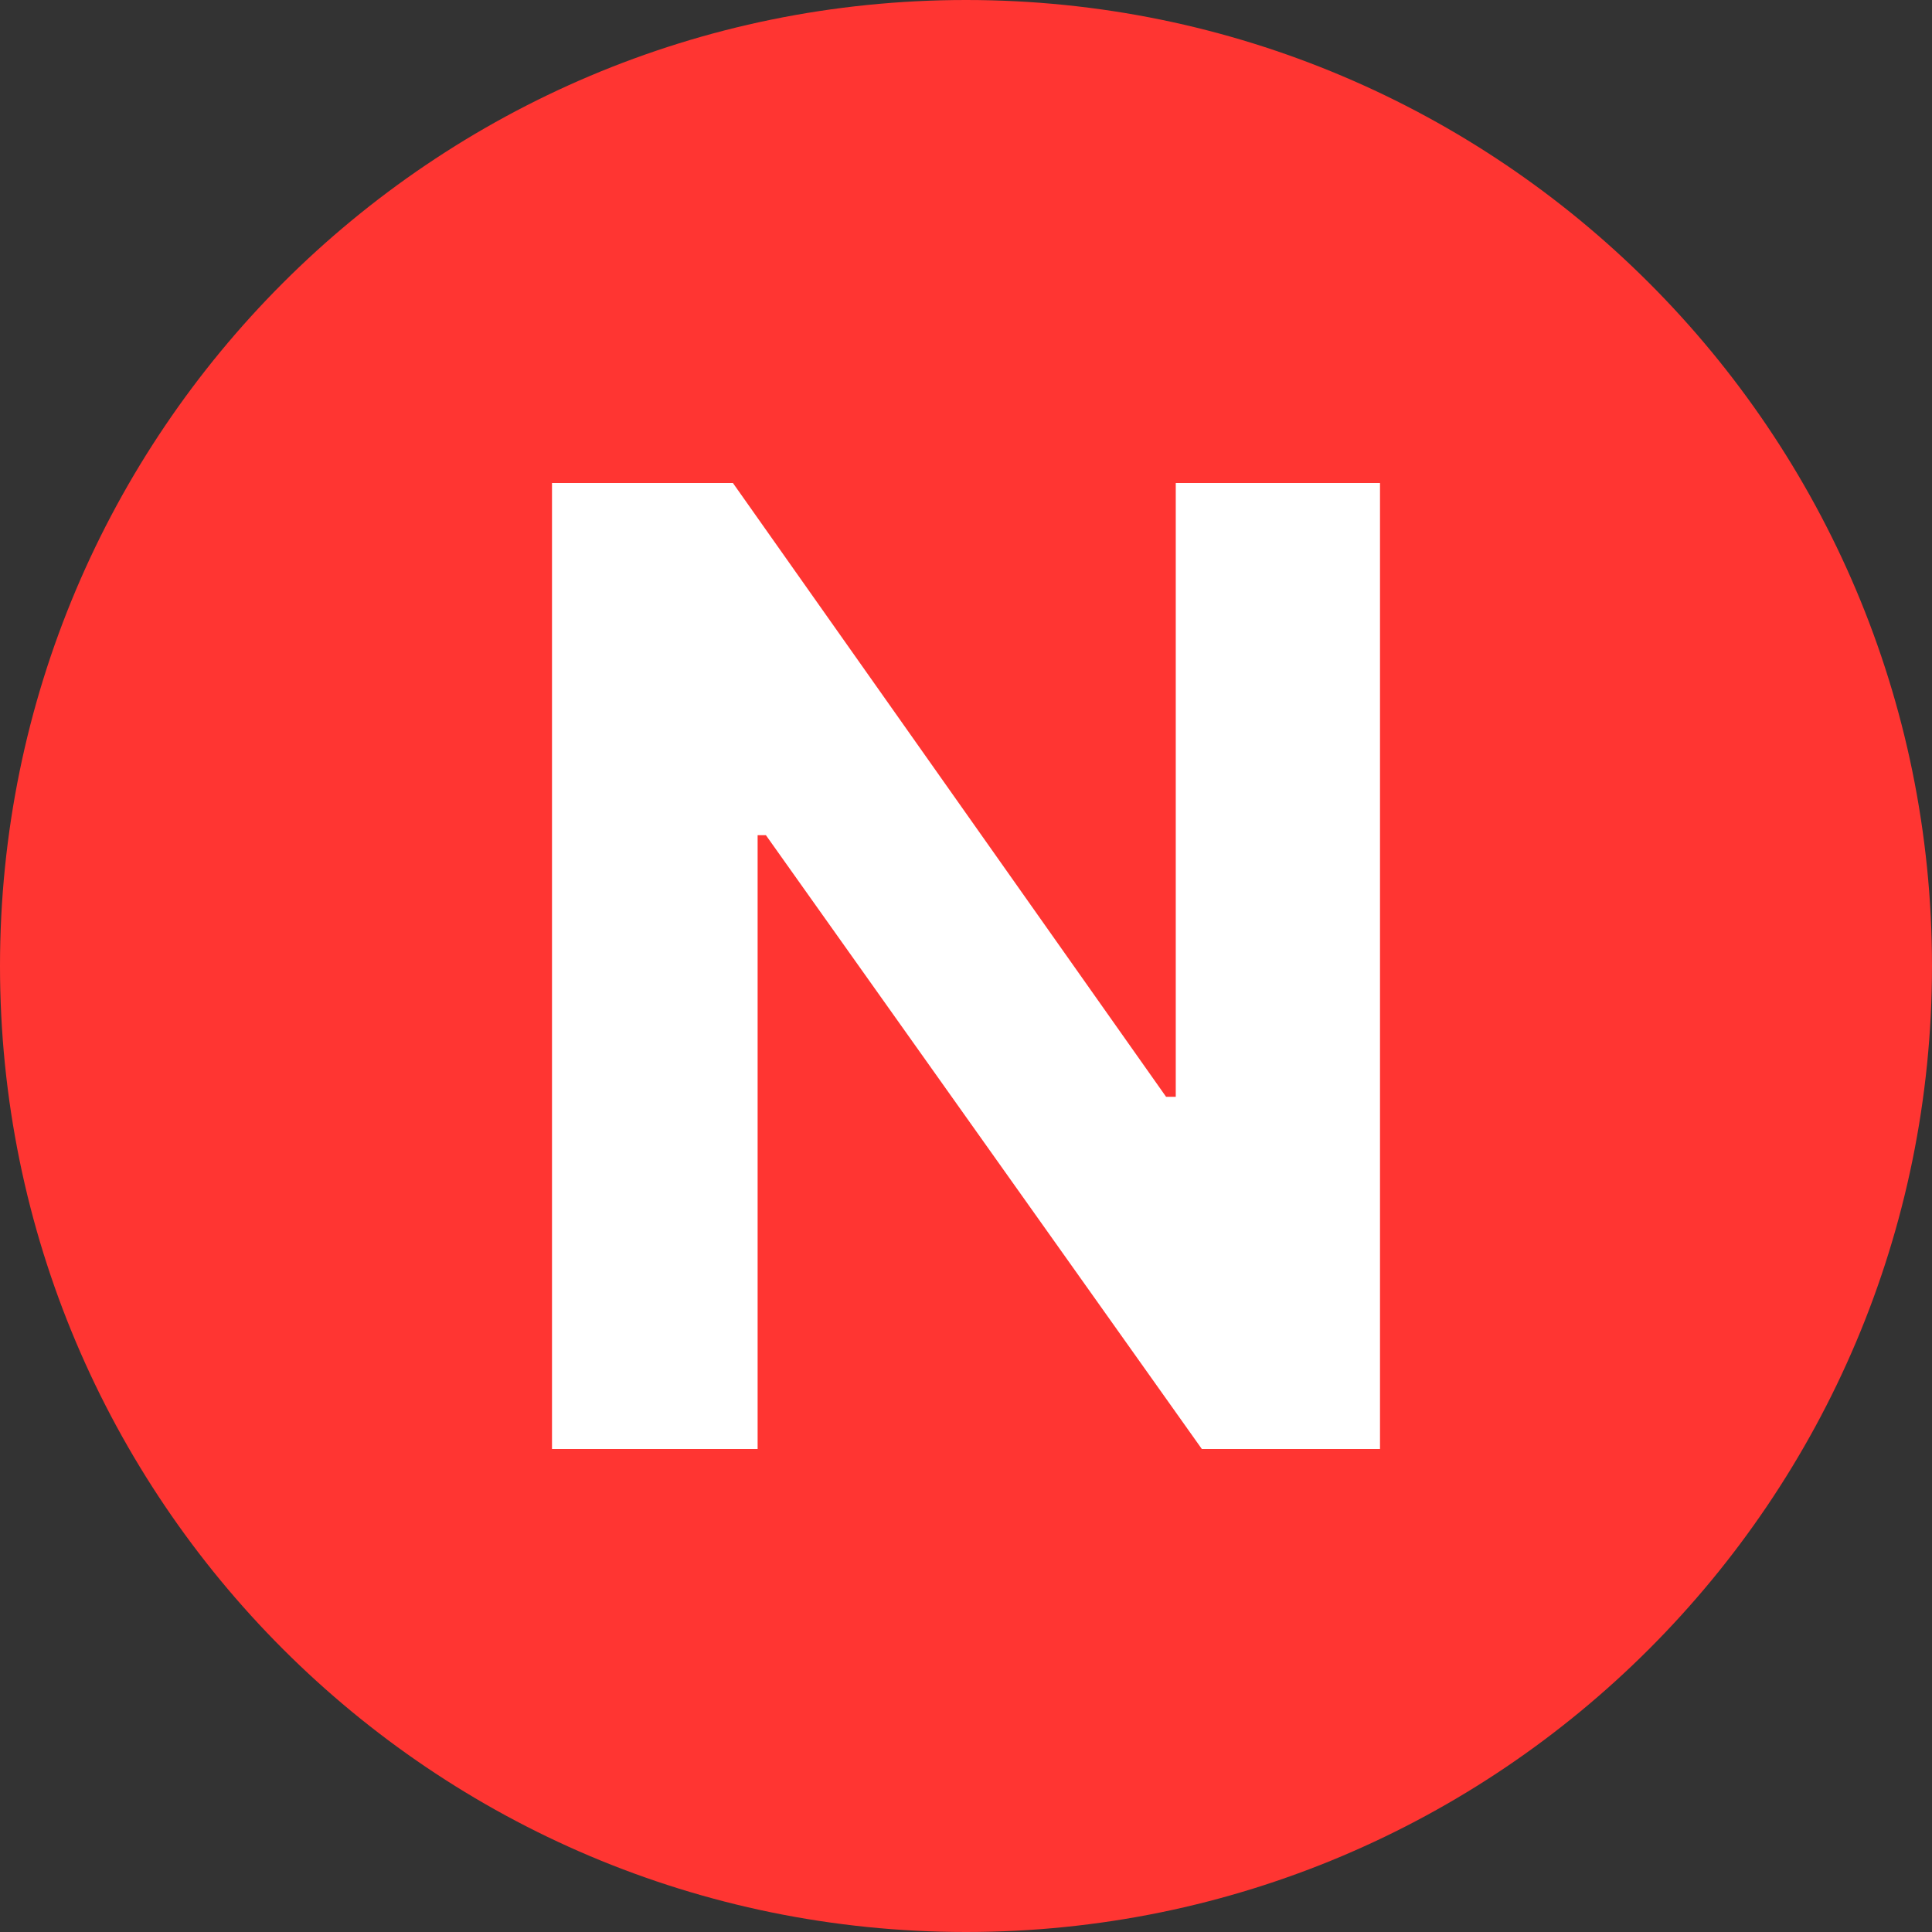
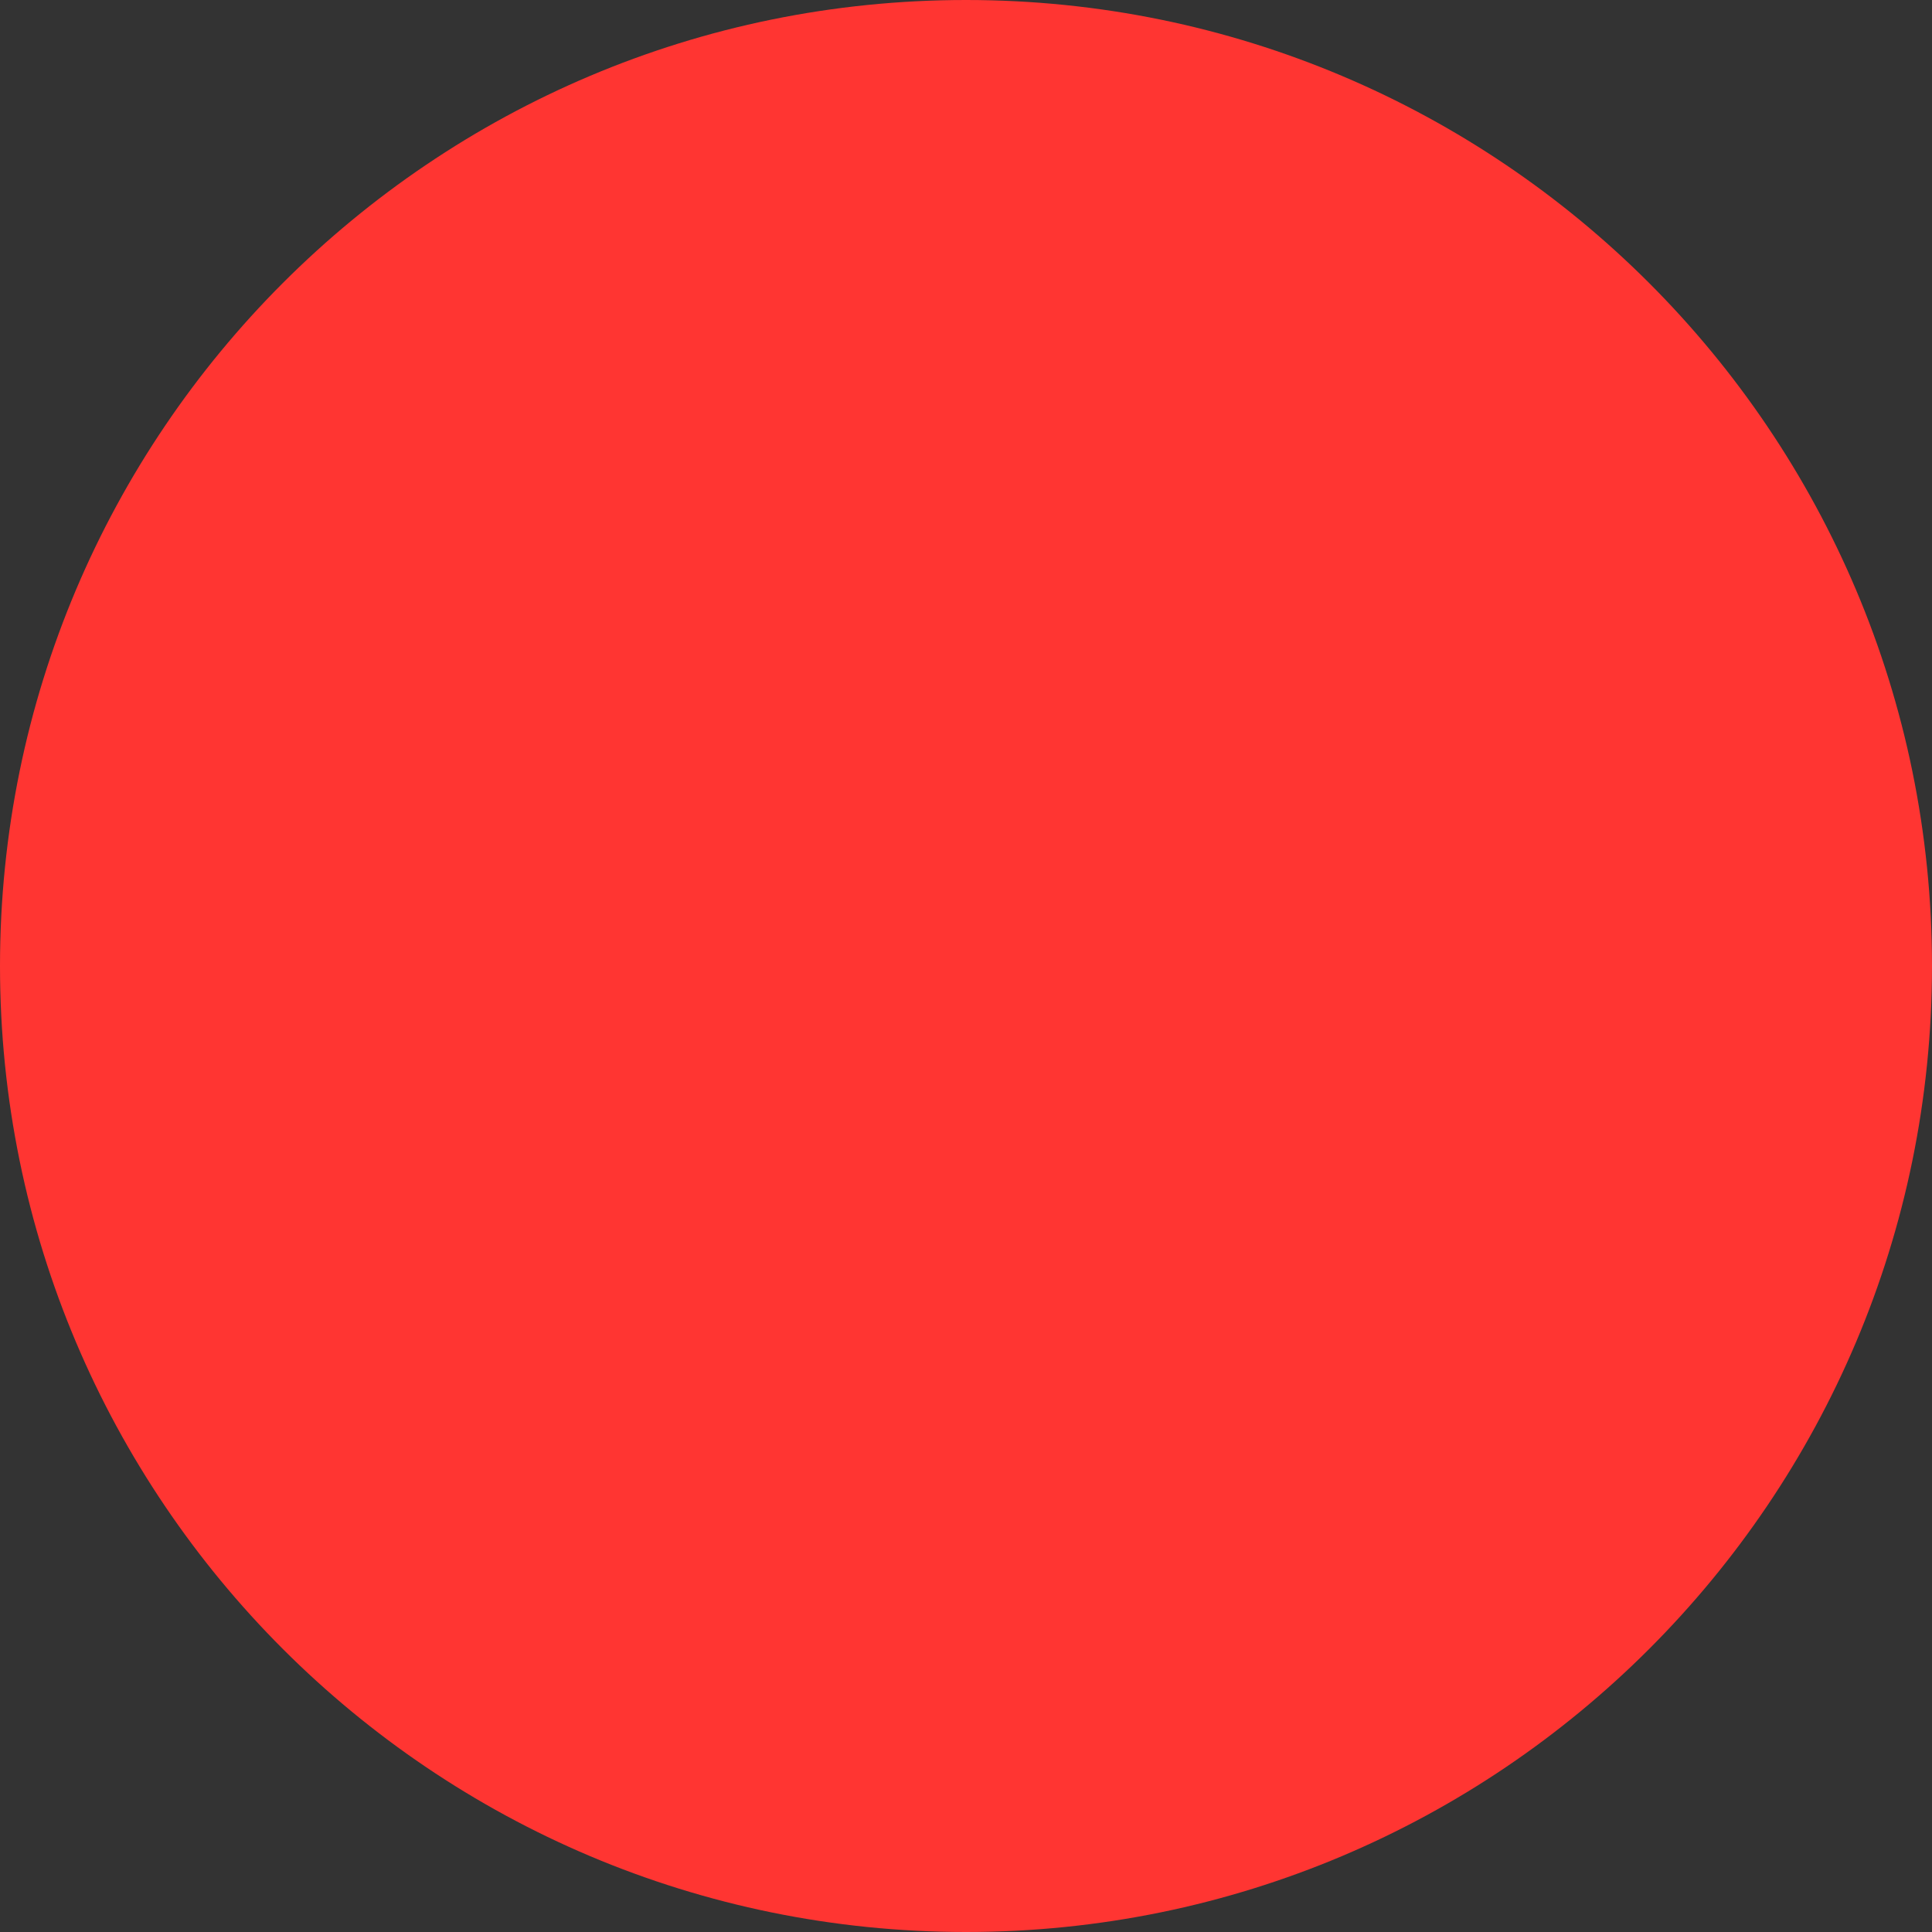
<svg xmlns="http://www.w3.org/2000/svg" width="14" height="14" viewBox="0 0 14 14" fill="none">
  <rect x="0" y="0" width="14" height="14" fill="#333333" stroke="none" />
  <path d="M14 7C14 10.866 10.866 14 7 14C3.134 14 0 10.866 0 7C0 3.134 3.134 0 7 0C10.866 0 14 3.134 14 7Z" fill="#FF3532" />
-   <path d="M10 3.5V10.5H8.709L5.55 6.052H5.49V10.5H4V3.5H5.311L8.45 7.948H8.52V3.5H10Z" fill="white" />
</svg>